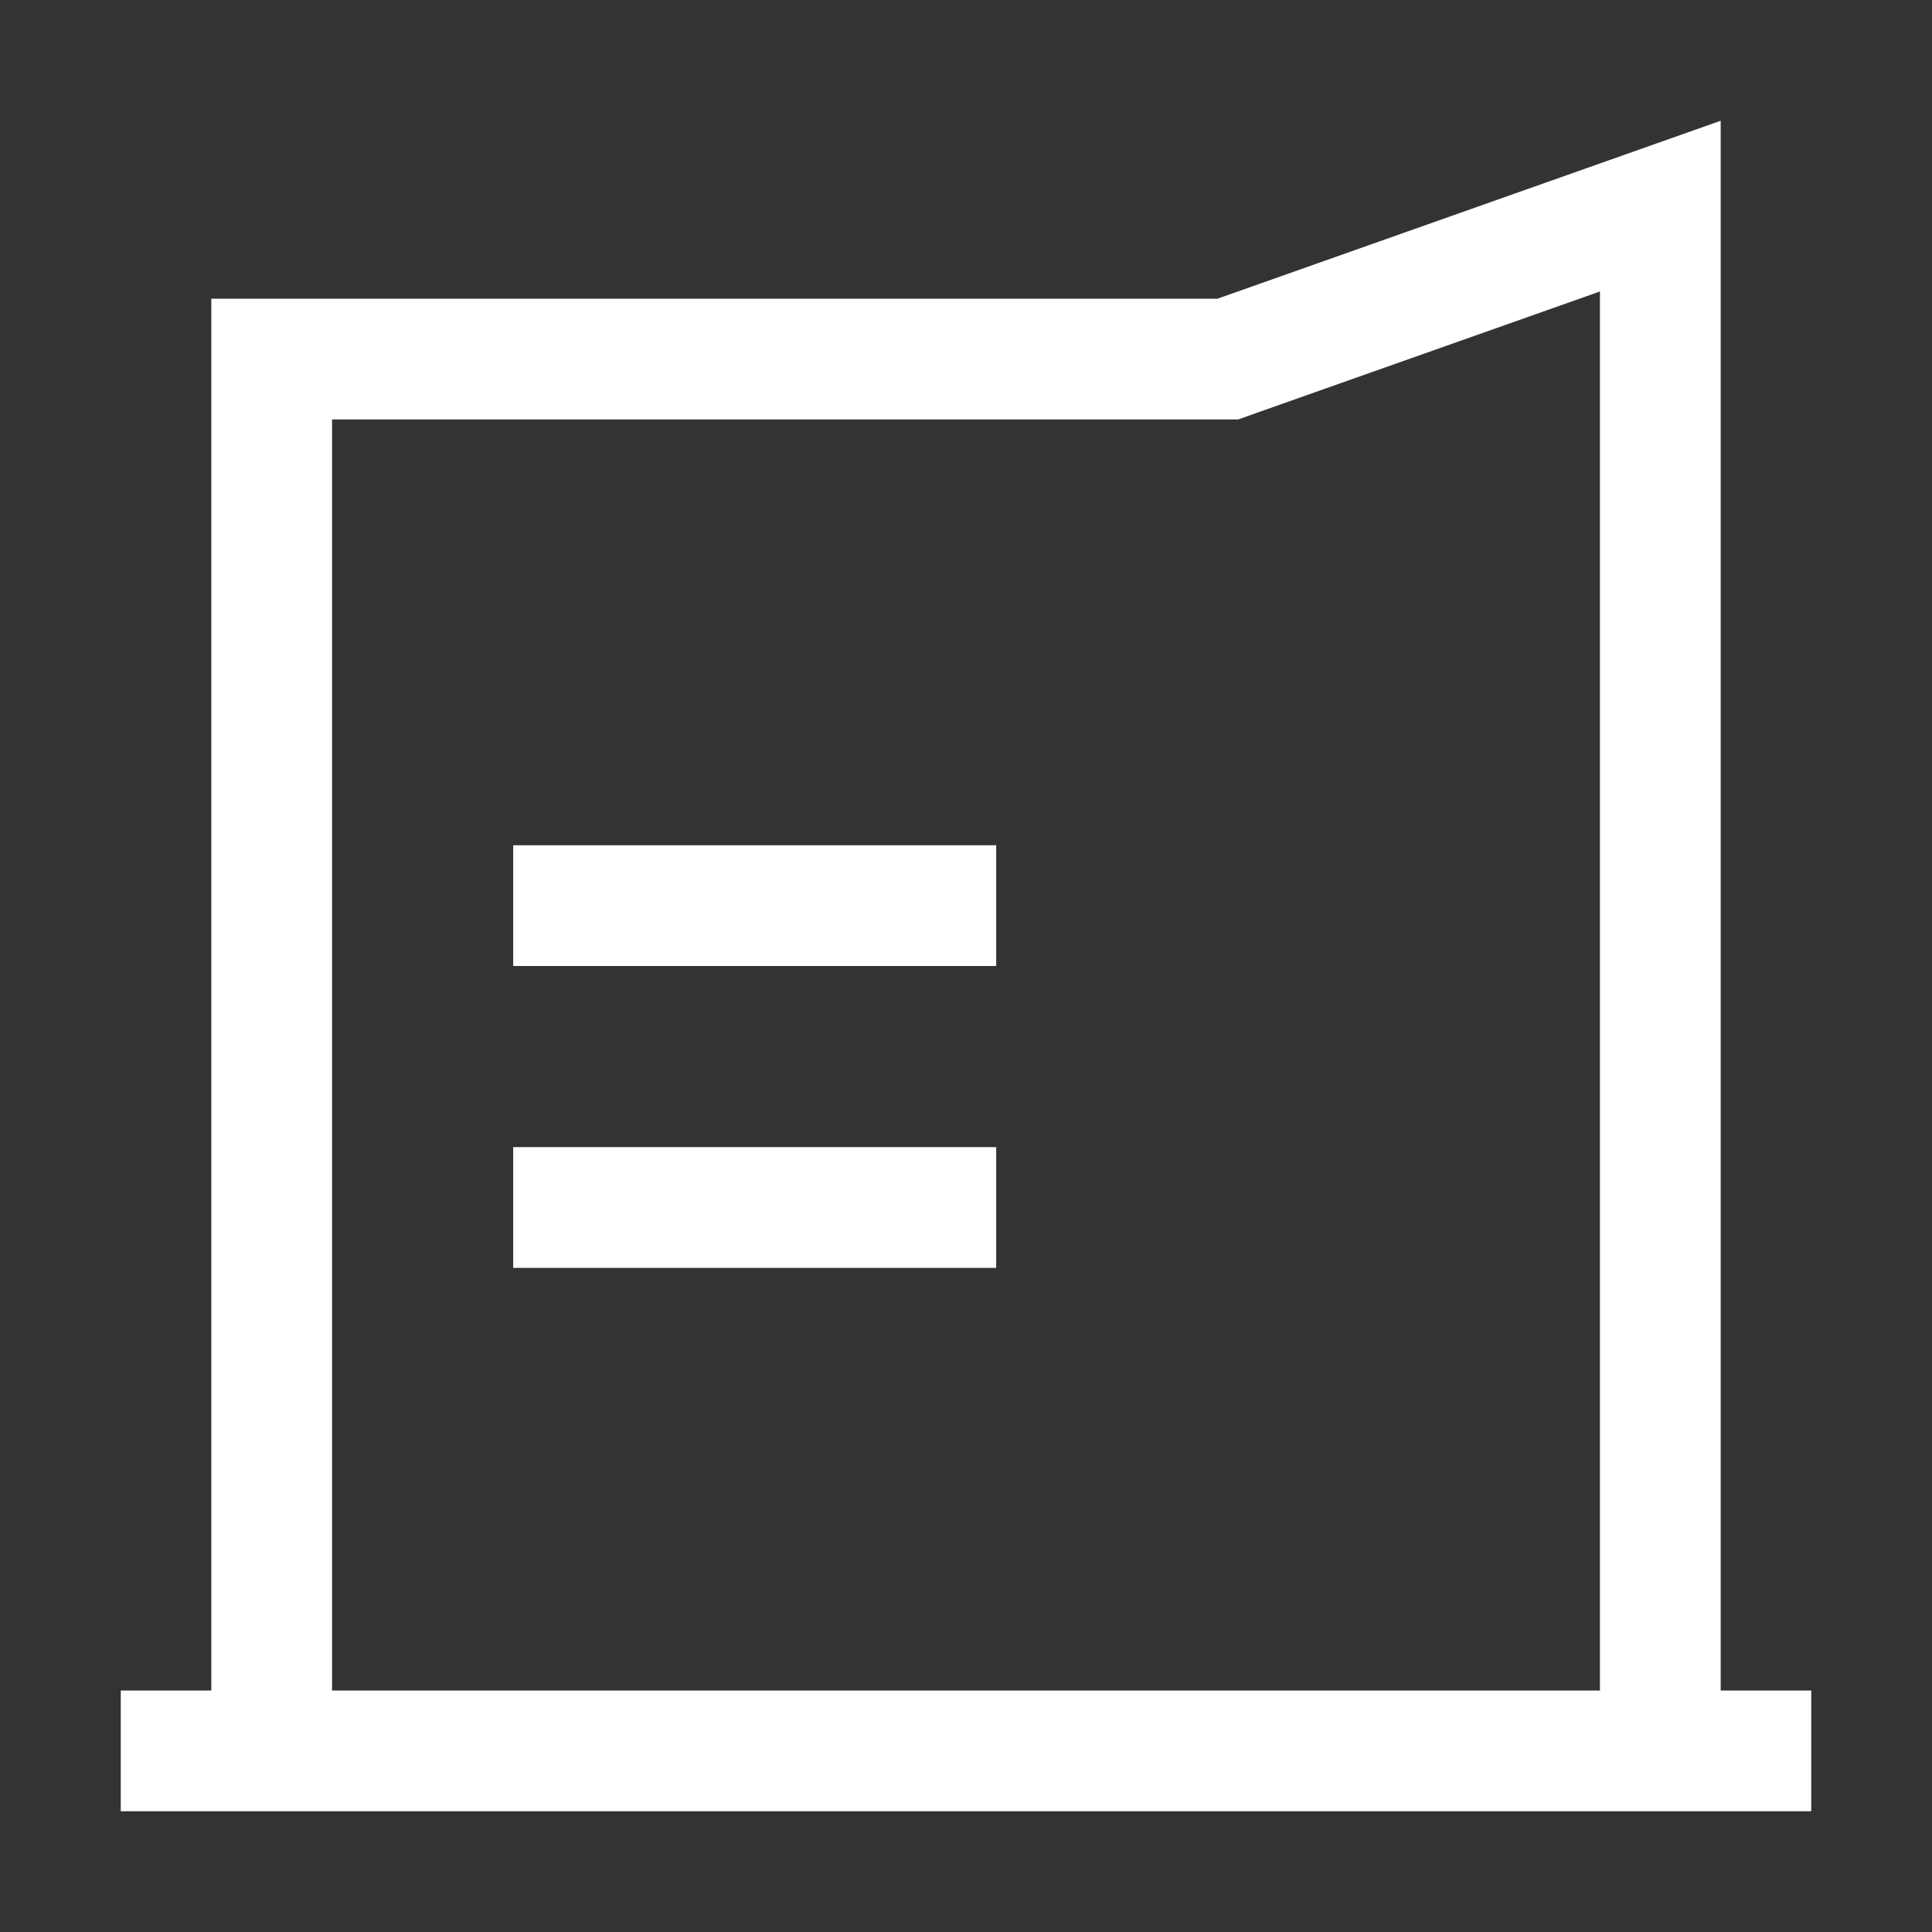
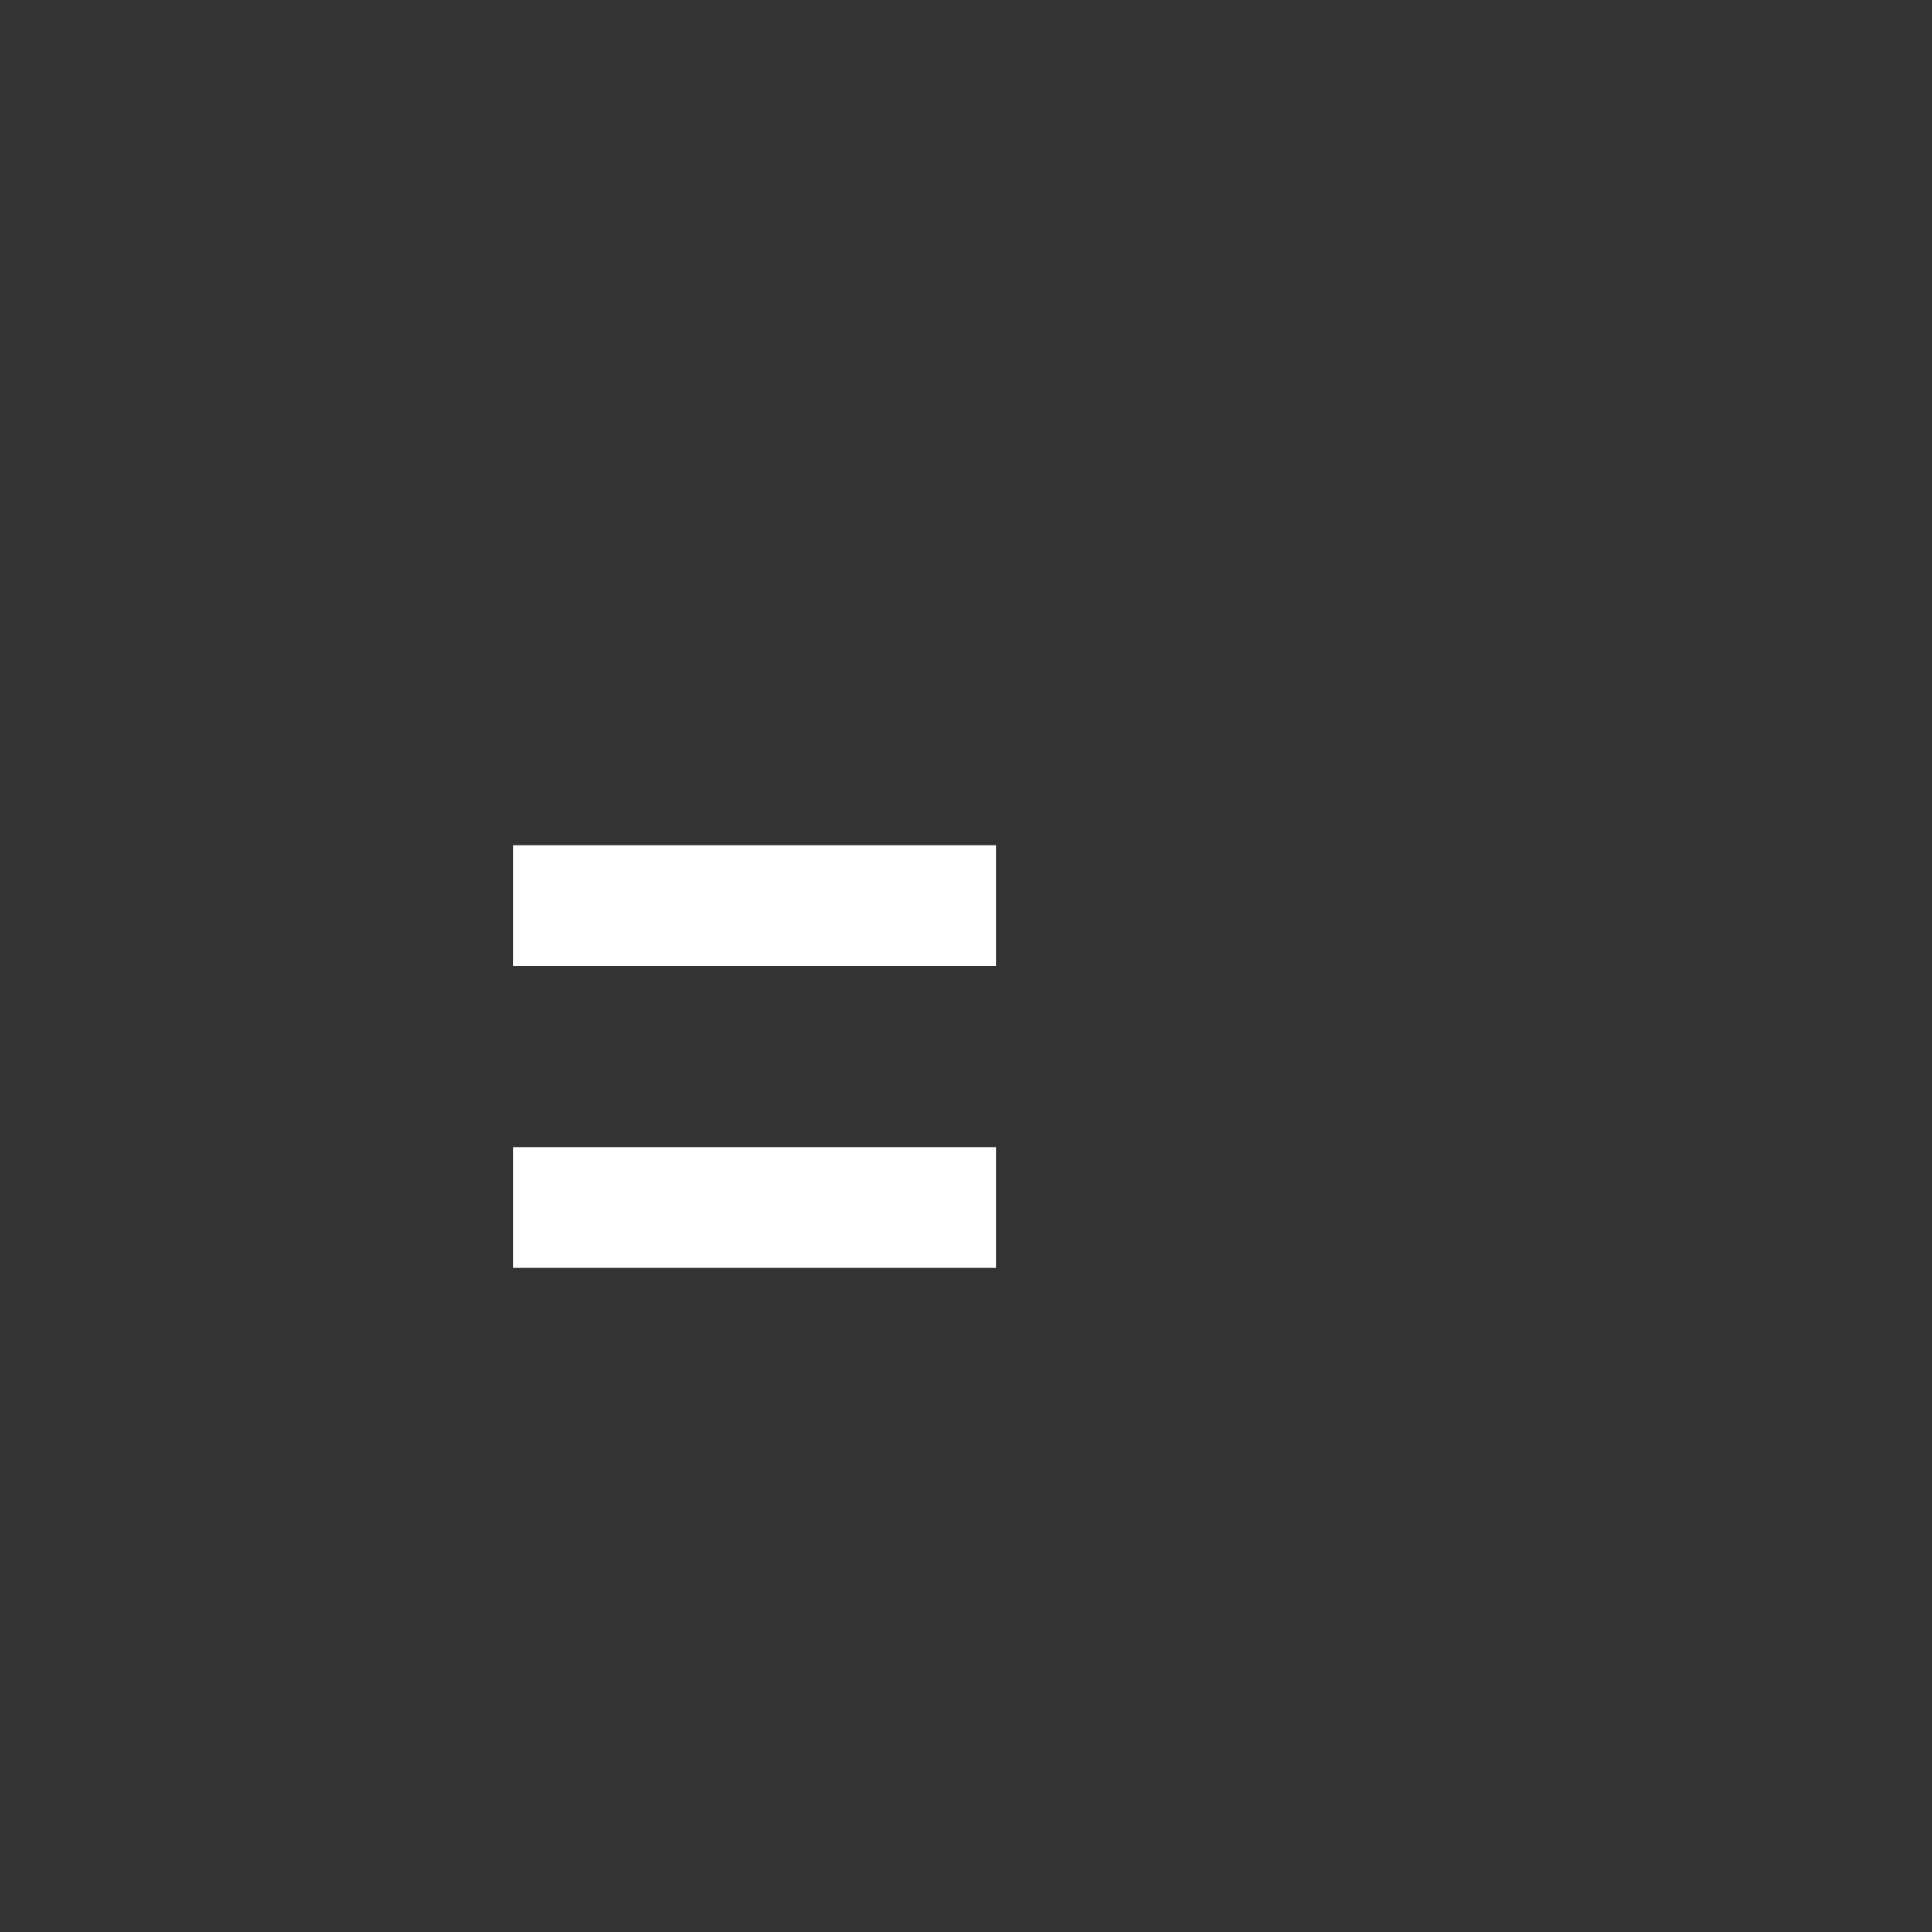
<svg xmlns="http://www.w3.org/2000/svg" width="40" height="40" viewBox="0 0 40 40" fill="none">
  <rect x="0" y="0" width="40" height="40" fill="#333333" stroke="none" />
-   <path d="M35.625 35V2.5L25.207 6.184H4.375V35H2.5V37.5H37.5V35H35.625ZM6.875 35V8.684H25.637L26.043 8.539L33.125 6.035V35H6.875Z" fill="white" />
  <path d="M10.625 17.5H20.625V20H10.625V17.5ZM10.625 23.75H20.625V26.25H10.625V23.75Z" fill="white" />
</svg>